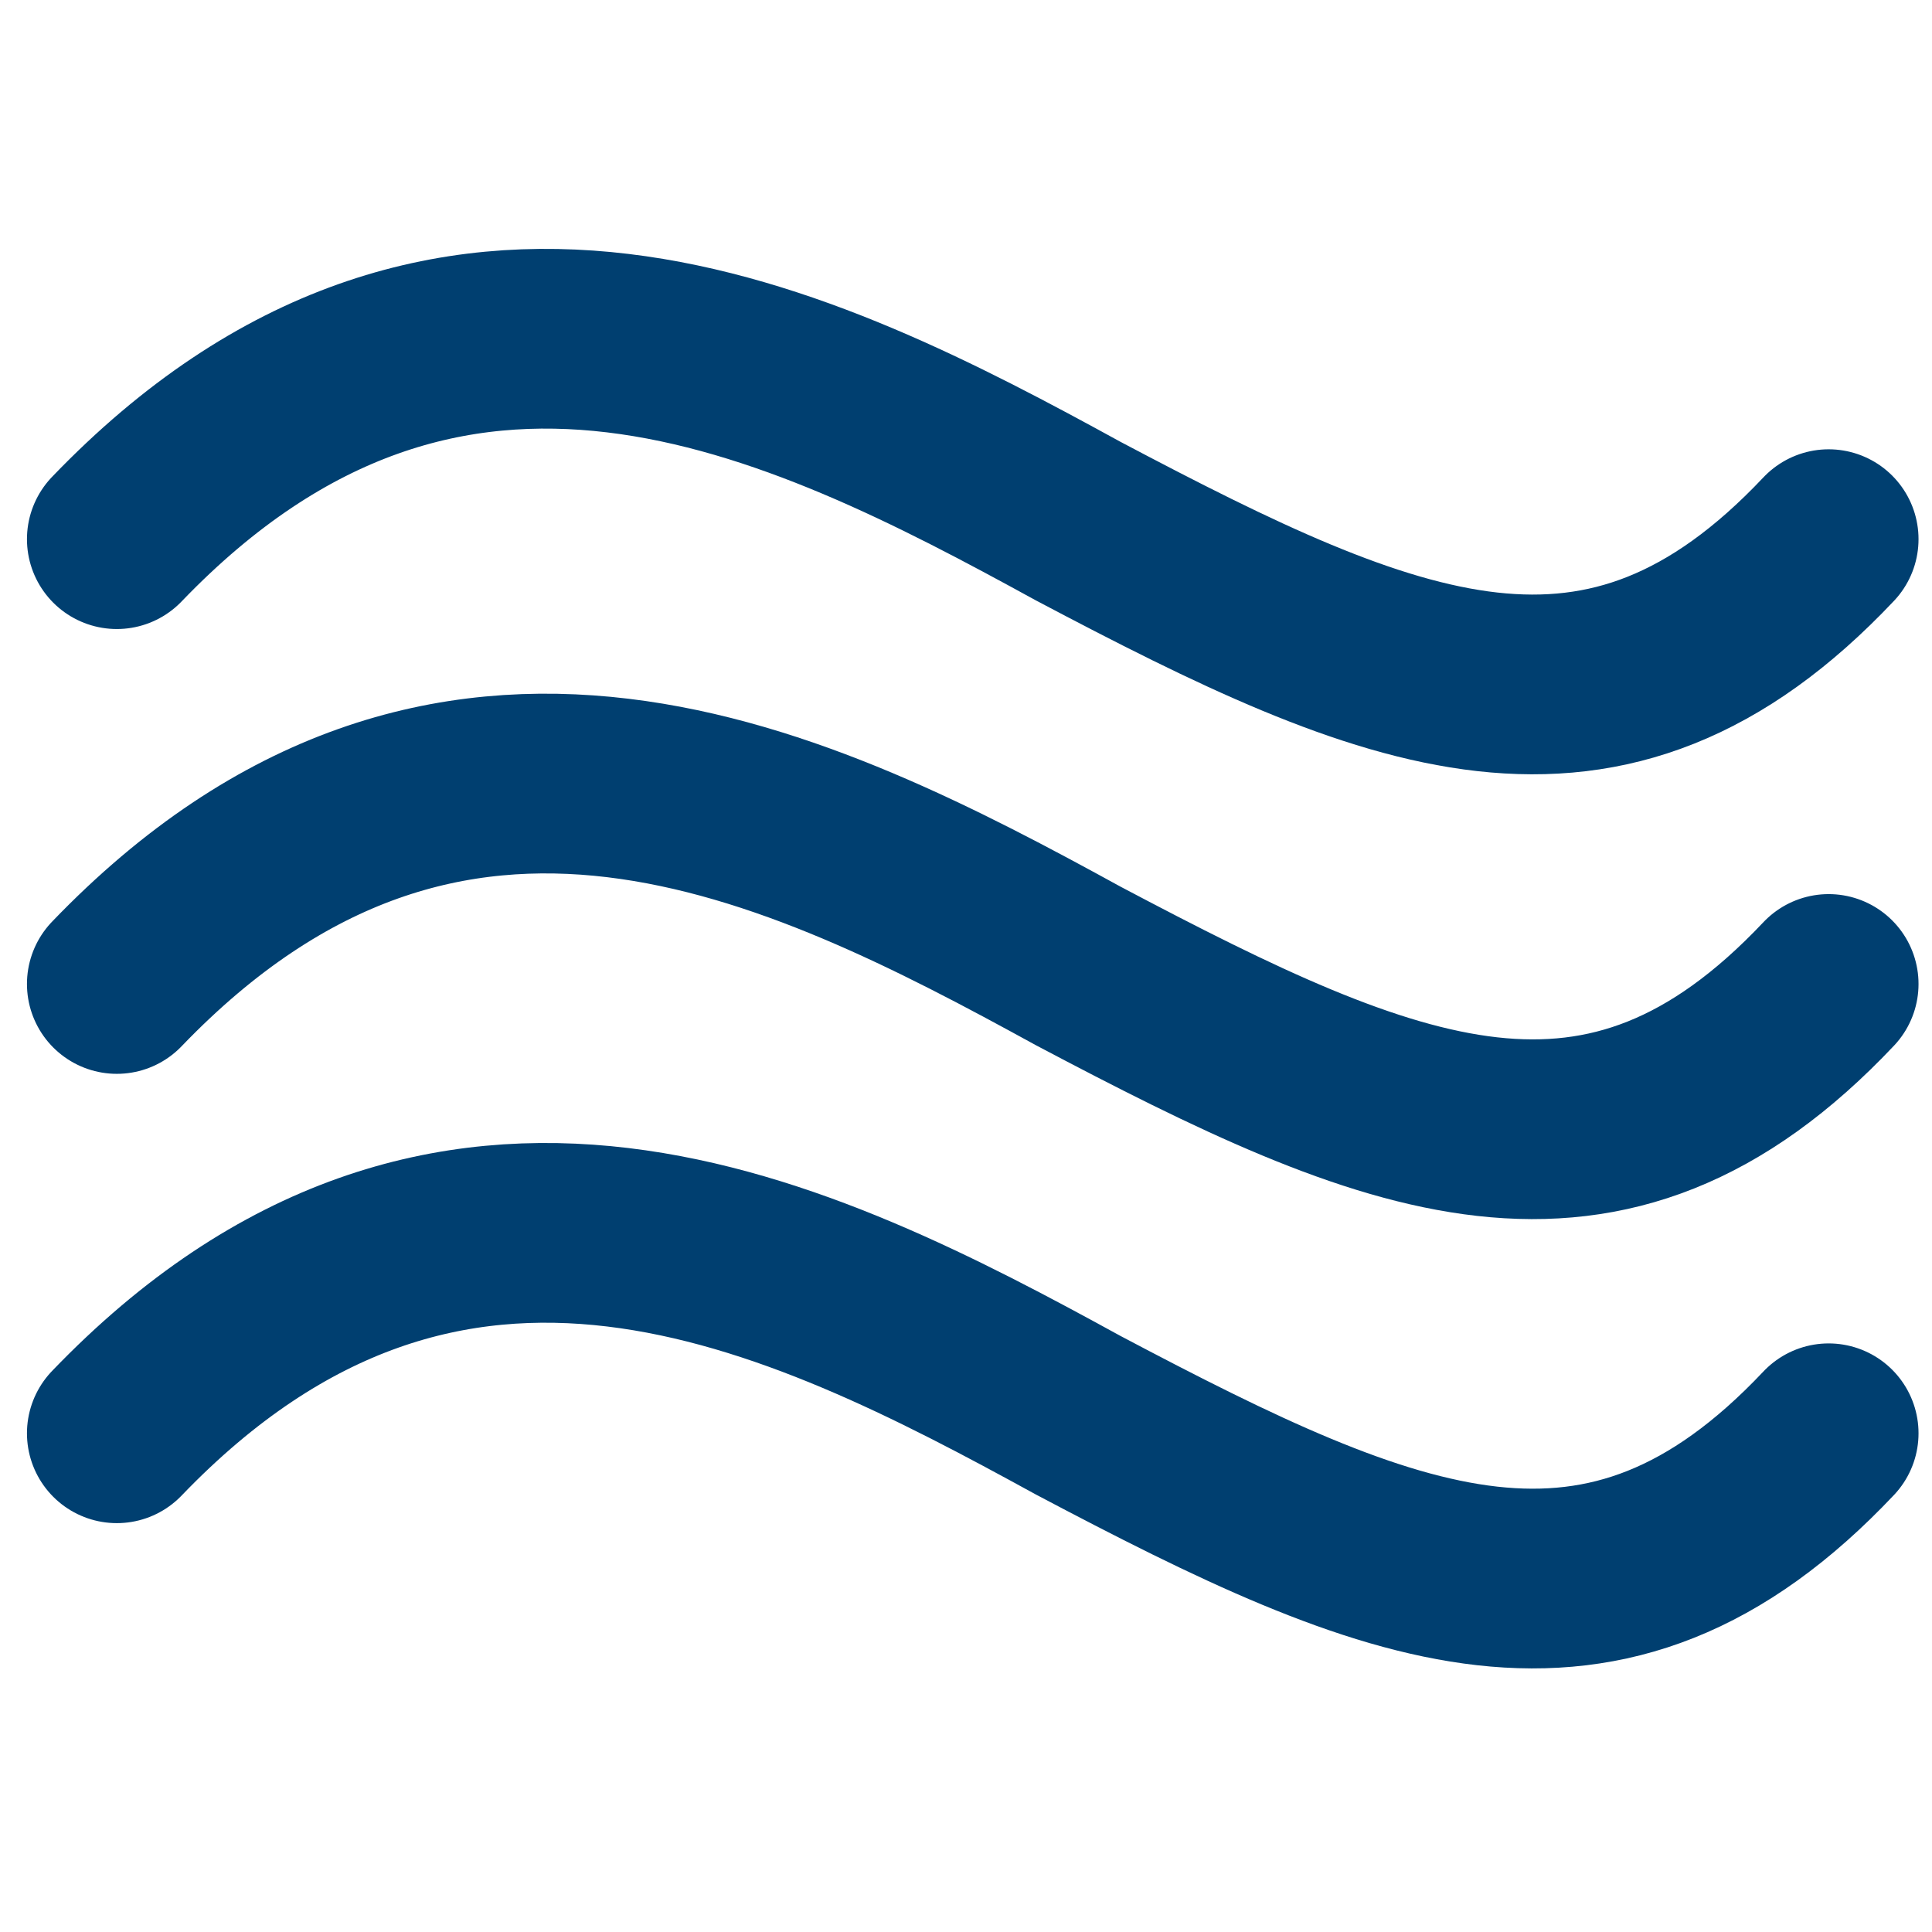
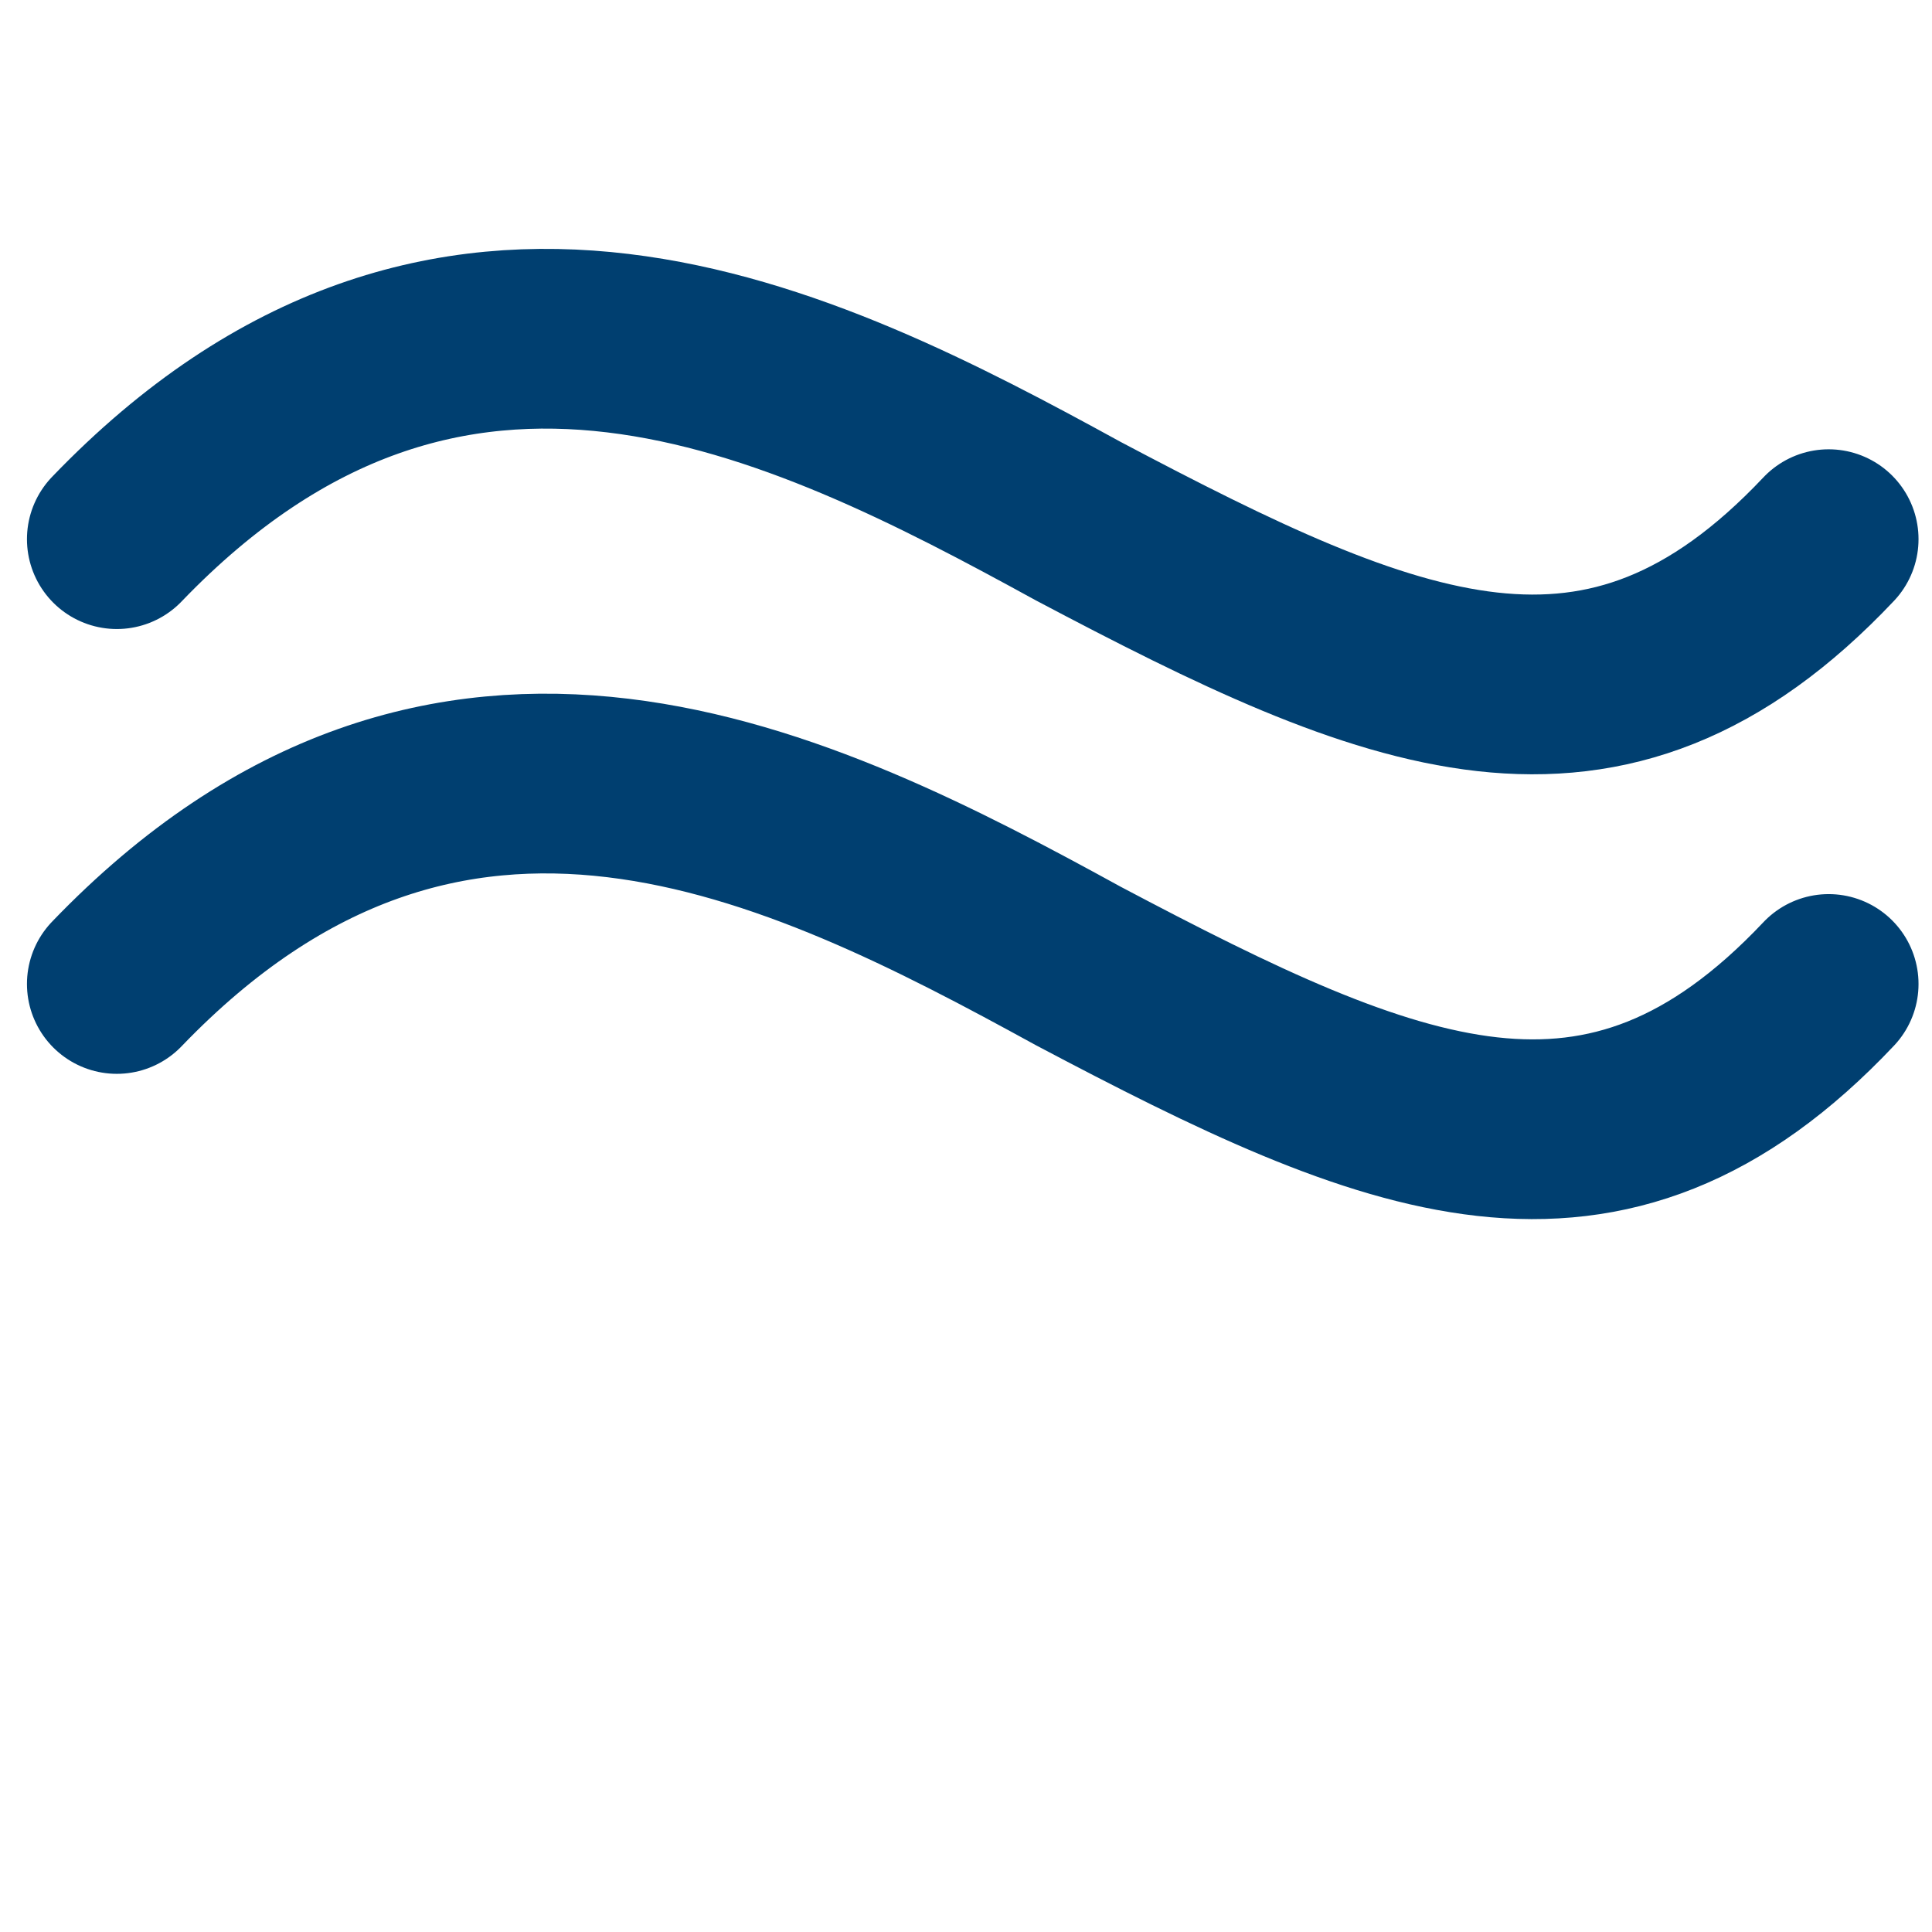
<svg xmlns="http://www.w3.org/2000/svg" version="1.1" id="Layer_1" x="0px" y="0px" viewBox="0 0 43 43" style="enable-background:new 0 0 43 43;" xml:space="preserve">
  <style type="text/css">
	.st0{fill:none;stroke:#003F70;stroke-width:4;stroke-linecap:round;stroke-miterlimit:10;}
</style>
  <g>
-     <path class="st0" d="M2.6,31.9c7.4-7.7,15.2-3.8,21.4-0.4c7,3.7,11.7,5.7,16.7,0.4" />
    <path class="st0" d="M2.6,21.9c7.4-7.7,15.2-3.8,21.4-0.4c7,3.7,11.7,5.7,16.7,0.4" />
    <path class="st0" d="M2.6,12C10,4.3,17.8,8.2,24,11.6c7,3.7,11.7,5.7,16.7,0.4" />
  </g>
</svg>